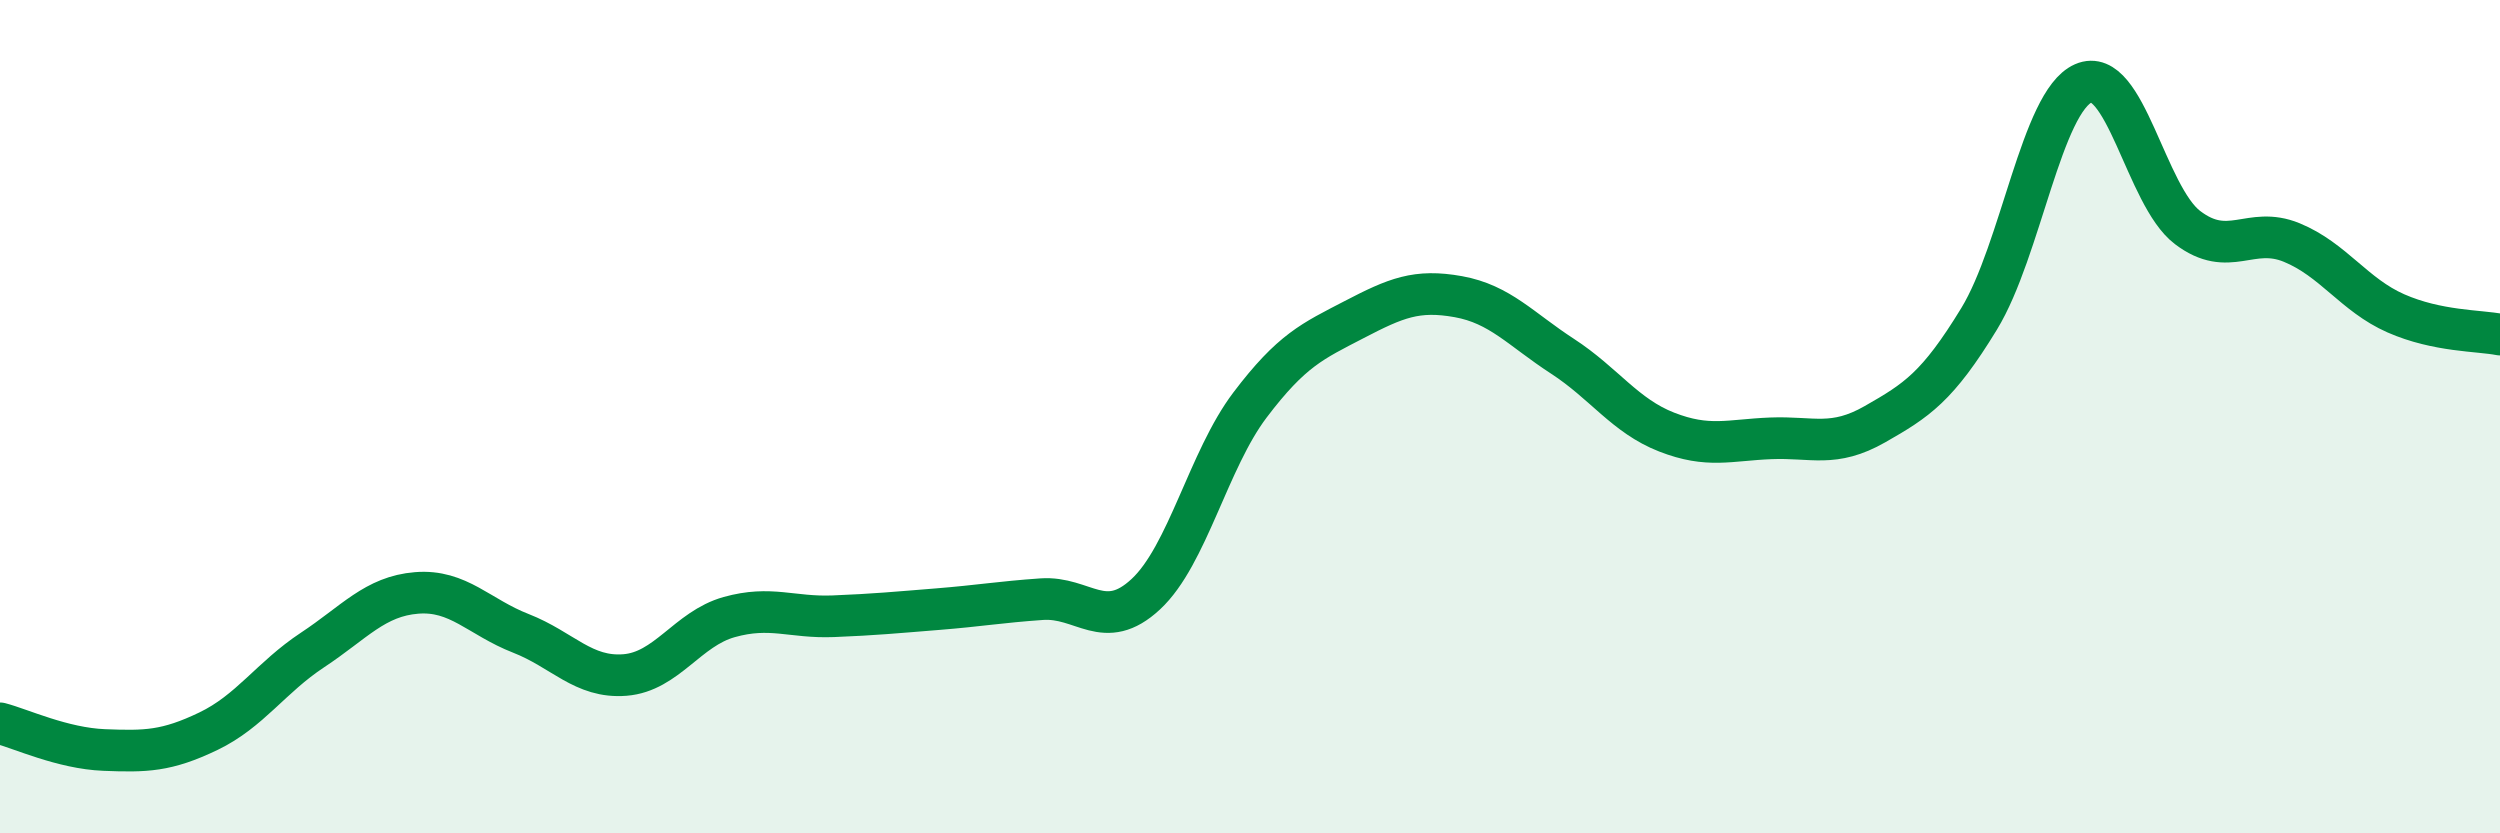
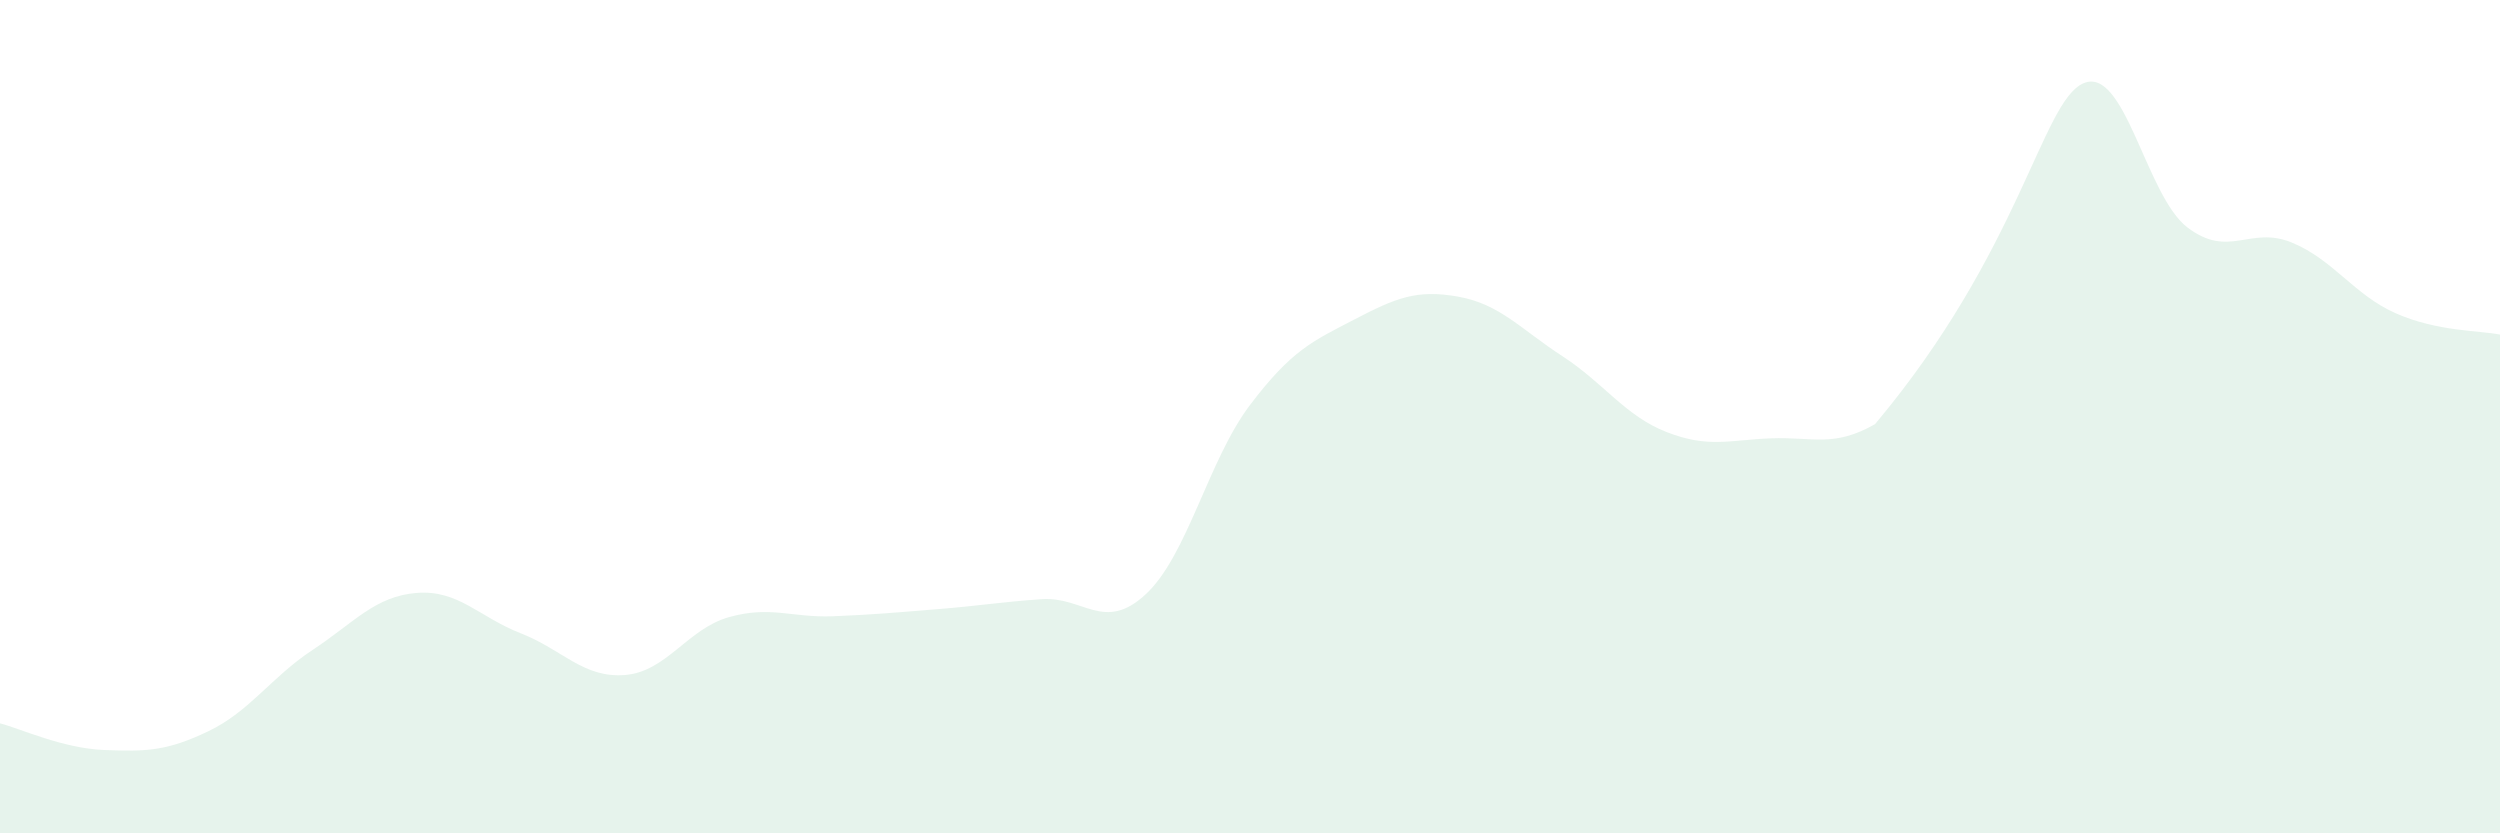
<svg xmlns="http://www.w3.org/2000/svg" width="60" height="20" viewBox="0 0 60 20">
-   <path d="M 0,17.36 C 0.5,17.49 1.5,17.96 2.5,18 C 3.5,18.04 4,18.03 5,17.55 C 6,17.07 6.5,16.26 7.5,15.6 C 8.5,14.94 9,14.31 10,14.23 C 11,14.15 11.5,14.81 12.5,15.2 C 13.5,15.59 14,16.28 15,16.2 C 16,16.12 16.5,15.09 17.5,14.81 C 18.5,14.53 19,14.83 20,14.79 C 21,14.75 21.5,14.7 22.5,14.62 C 23.5,14.54 24,14.45 25,14.38 C 26,14.31 26.5,15.19 27.5,14.26 C 28.5,13.33 29,11.04 30,9.72 C 31,8.4 31.5,8.19 32.5,7.67 C 33.5,7.15 34,6.94 35,7.12 C 36,7.3 36.5,7.9 37.5,8.55 C 38.5,9.2 39,9.98 40,10.37 C 41,10.76 41.5,10.56 42.5,10.52 C 43.5,10.48 44,10.75 45,10.18 C 46,9.61 46.5,9.29 47.5,7.65 C 48.5,6.01 49,2.44 50,2 C 51,1.56 51.5,4.7 52.5,5.46 C 53.5,6.22 54,5.41 55,5.82 C 56,6.23 56.5,7.08 57.5,7.52 C 58.5,7.96 59.5,7.93 60,8.03L60 20L0 20Z" fill="#008740" opacity="0.1" stroke-linecap="round" stroke-linejoin="round" />
-   <path d="M 0,17.36 C 0.5,17.49 1.5,17.96 2.5,18 C 3.5,18.04 4,18.03 5,17.55 C 6,17.07 6.5,16.26 7.5,15.6 C 8.5,14.94 9,14.31 10,14.23 C 11,14.15 11.5,14.81 12.5,15.2 C 13.5,15.59 14,16.28 15,16.2 C 16,16.12 16.5,15.09 17.5,14.81 C 18.5,14.53 19,14.83 20,14.79 C 21,14.75 21.5,14.7 22.5,14.62 C 23.5,14.54 24,14.45 25,14.38 C 26,14.31 26.5,15.19 27.5,14.26 C 28.5,13.33 29,11.04 30,9.72 C 31,8.4 31.5,8.19 32.5,7.67 C 33.5,7.15 34,6.94 35,7.12 C 36,7.3 36.5,7.9 37.5,8.55 C 38.5,9.2 39,9.98 40,10.37 C 41,10.76 41.5,10.56 42.5,10.52 C 43.5,10.48 44,10.75 45,10.18 C 46,9.61 46.5,9.29 47.5,7.65 C 48.5,6.01 49,2.44 50,2 C 51,1.56 51.5,4.7 52.5,5.46 C 53.5,6.22 54,5.41 55,5.82 C 56,6.23 56.5,7.08 57.5,7.52 C 58.5,7.96 59.5,7.93 60,8.03" stroke="#008740" stroke-width="1" fill="none" stroke-linecap="round" stroke-linejoin="round" />
+   <path d="M 0,17.36 C 0.5,17.49 1.5,17.96 2.5,18 C 3.5,18.04 4,18.03 5,17.55 C 6,17.07 6.5,16.26 7.5,15.6 C 8.5,14.94 9,14.31 10,14.23 C 11,14.15 11.5,14.81 12.5,15.2 C 13.5,15.59 14,16.28 15,16.2 C 16,16.12 16.5,15.09 17.5,14.81 C 18.5,14.53 19,14.83 20,14.79 C 21,14.75 21.5,14.7 22.5,14.62 C 23.5,14.54 24,14.45 25,14.38 C 26,14.31 26.5,15.19 27.5,14.26 C 28.5,13.33 29,11.04 30,9.72 C 31,8.4 31.5,8.19 32.5,7.67 C 33.5,7.15 34,6.94 35,7.12 C 36,7.3 36.5,7.9 37.5,8.55 C 38.5,9.2 39,9.98 40,10.37 C 41,10.76 41.5,10.56 42.5,10.52 C 43.5,10.48 44,10.75 45,10.18 C 48.5,6.01 49,2.44 50,2 C 51,1.56 51.5,4.7 52.5,5.46 C 53.5,6.22 54,5.41 55,5.82 C 56,6.23 56.5,7.08 57.5,7.52 C 58.5,7.96 59.5,7.93 60,8.03L60 20L0 20Z" fill="#008740" opacity="0.1" stroke-linecap="round" stroke-linejoin="round" />
</svg>